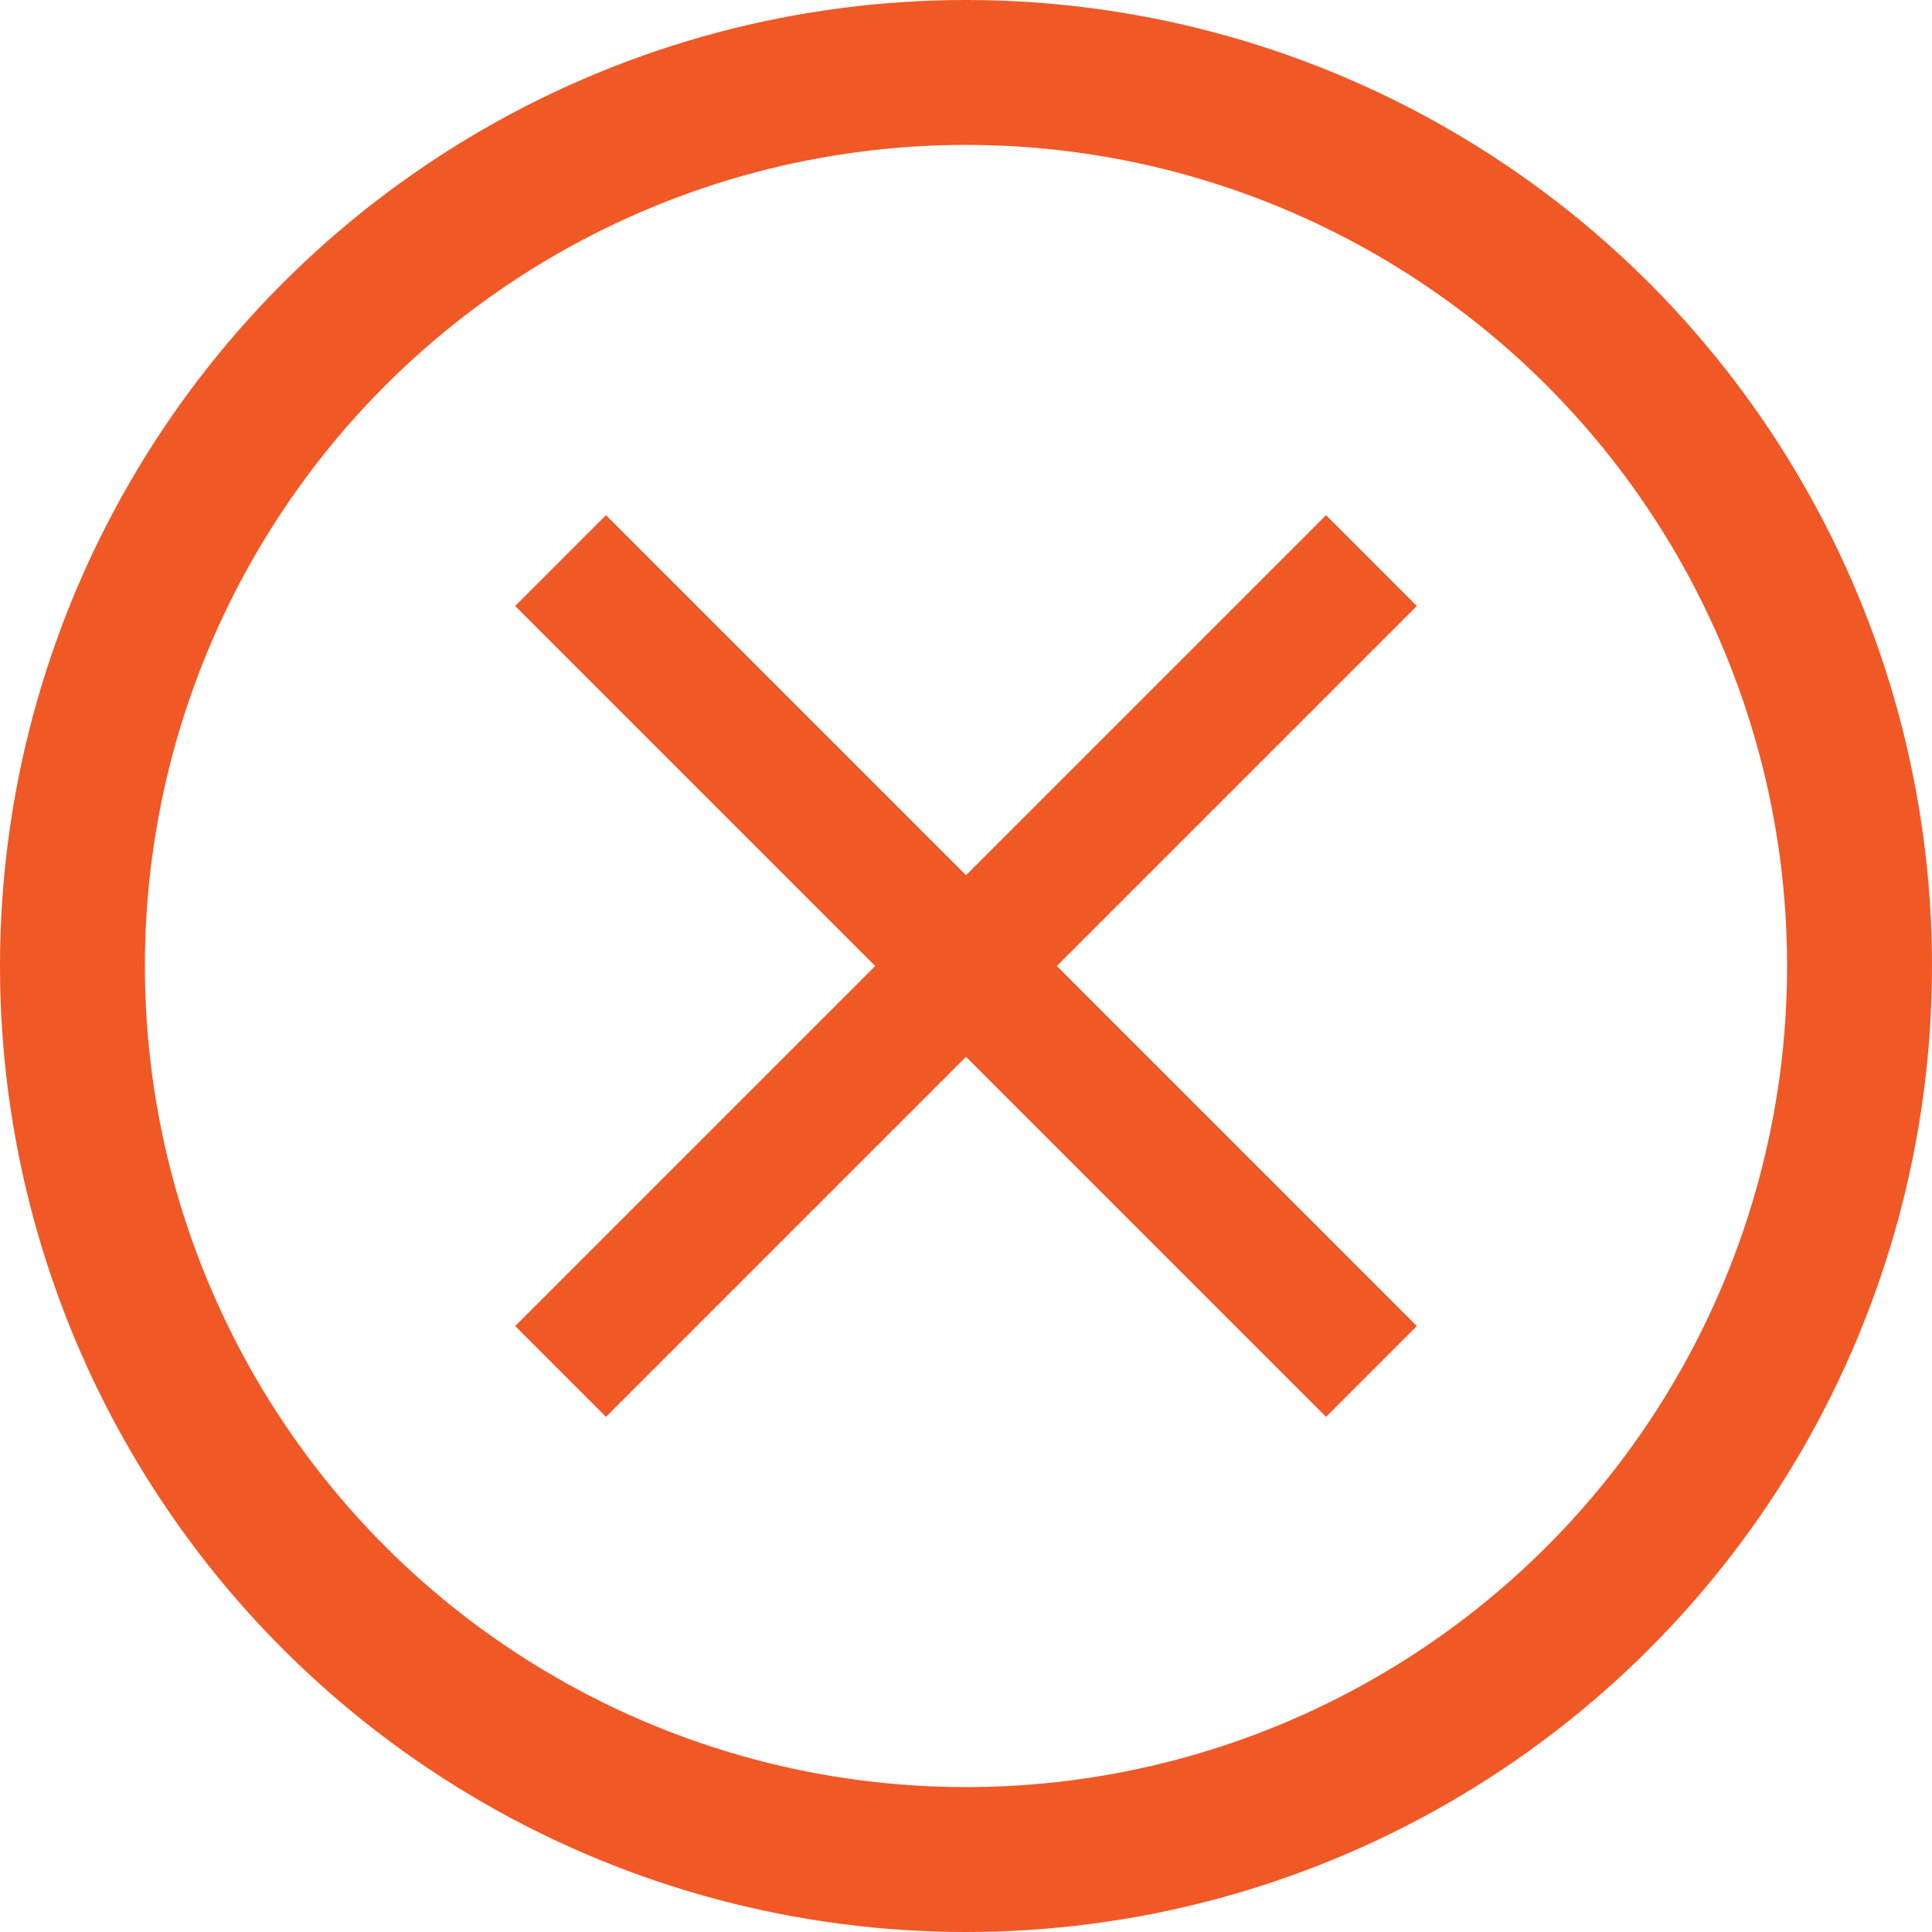
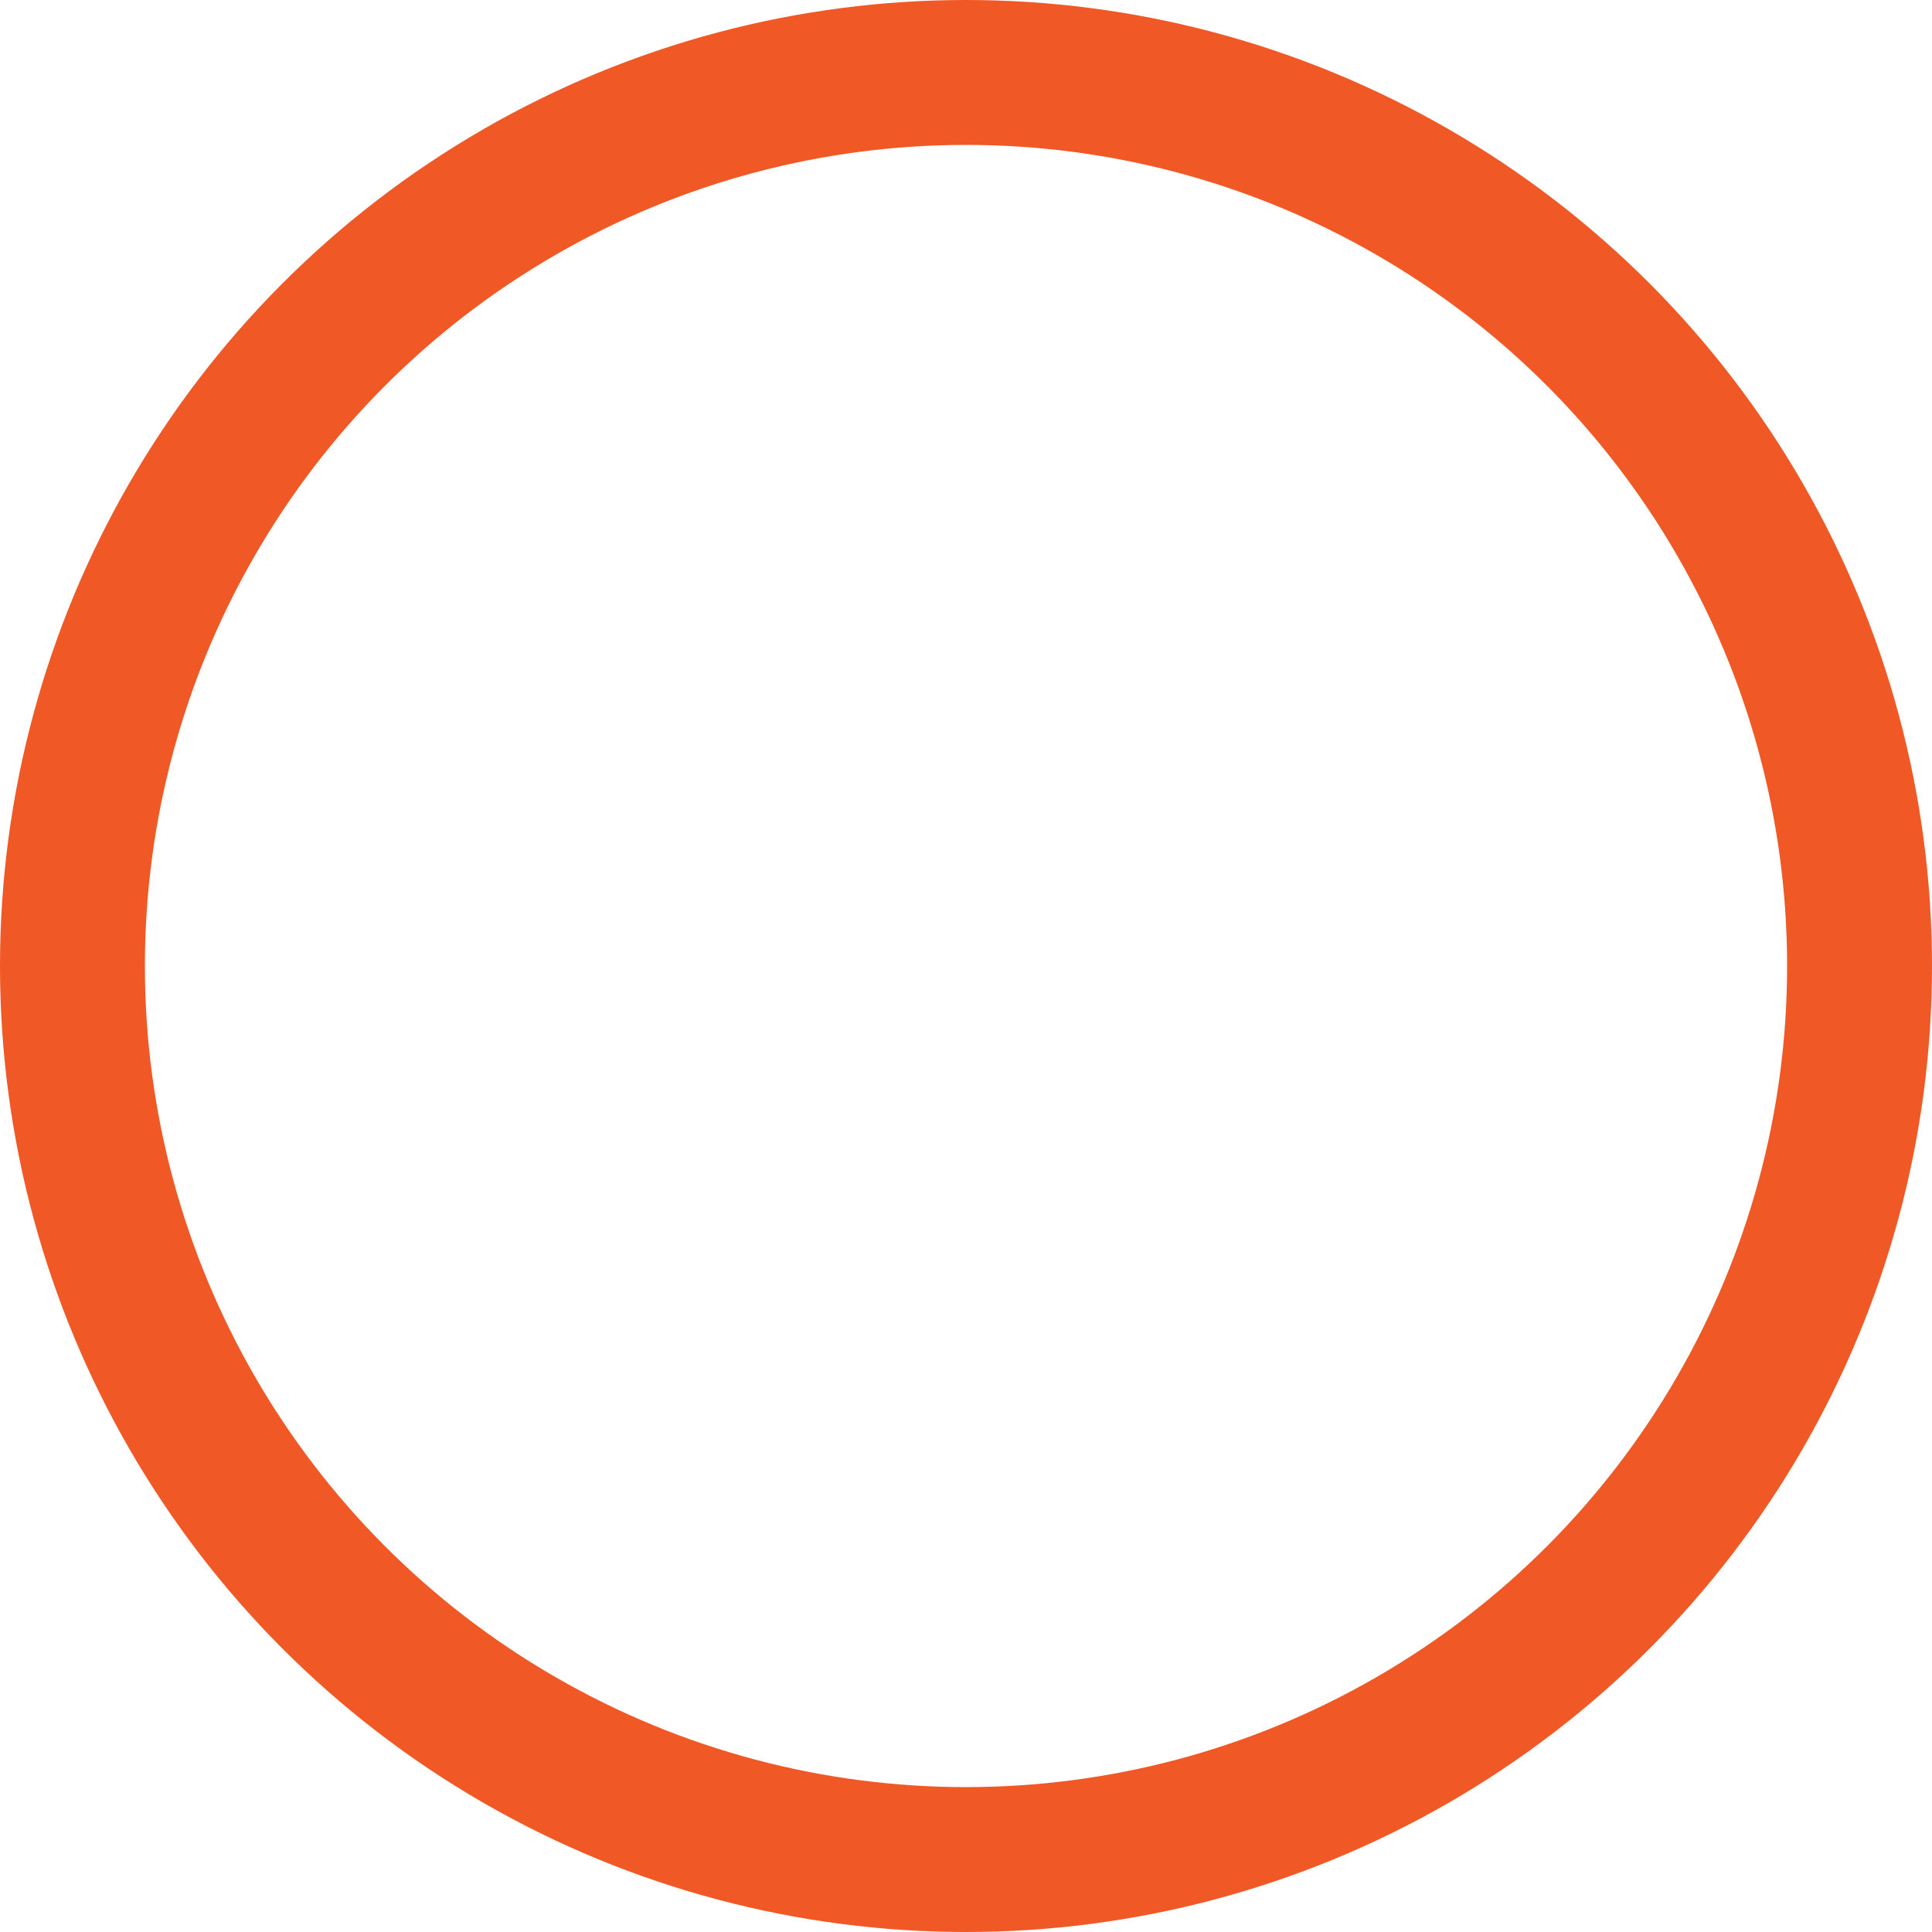
<svg xmlns="http://www.w3.org/2000/svg" width="20" height="20" viewBox="0 0 20 20" fill="none">
  <circle cx="10" cy="10" r="9.25" stroke="#F05826" stroke-width="1.5" />
-   <path d="M14.667 6.273L13.727 5.333L10 9.06L6.273 5.333L5.333 6.273L9.06 10L5.333 13.727L6.273 14.667L10 10.94L13.727 14.667L14.667 13.727L10.94 10L14.667 6.273Z" fill="#F05826" />
</svg>